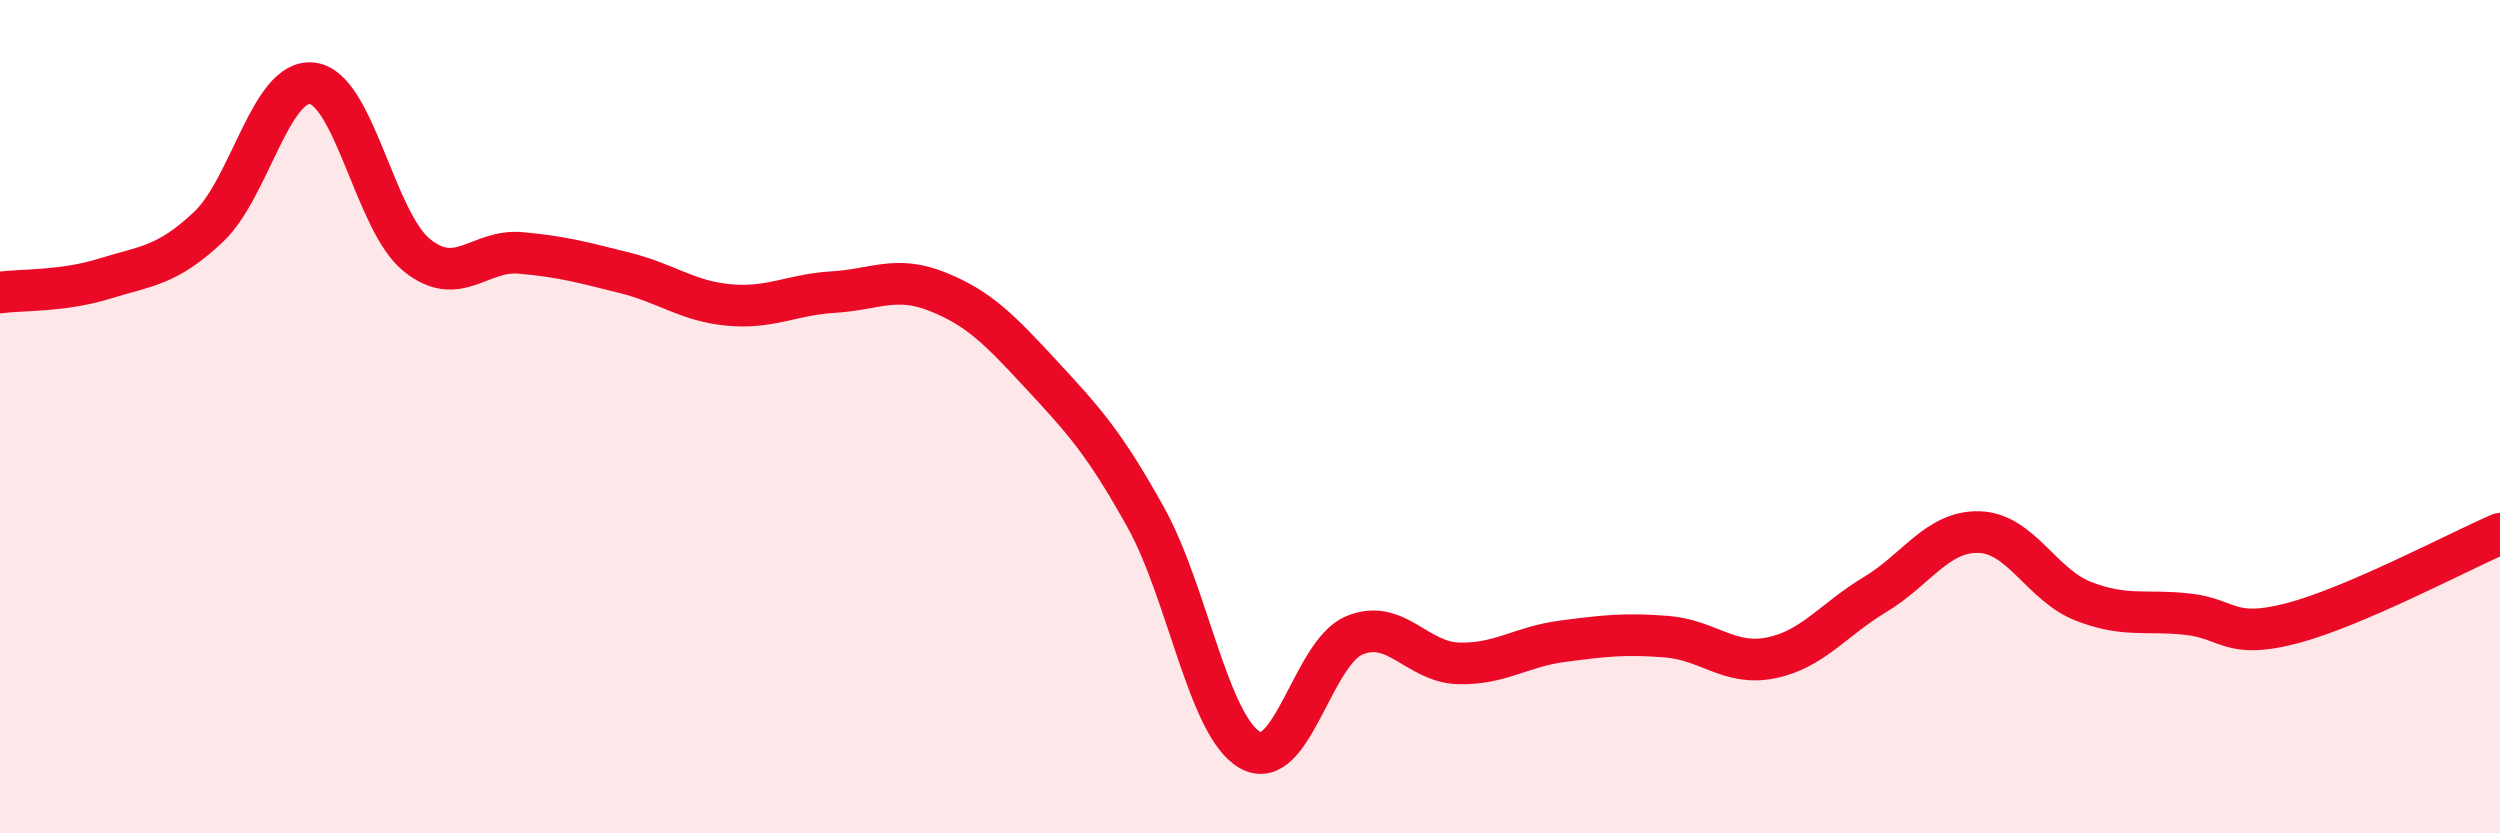
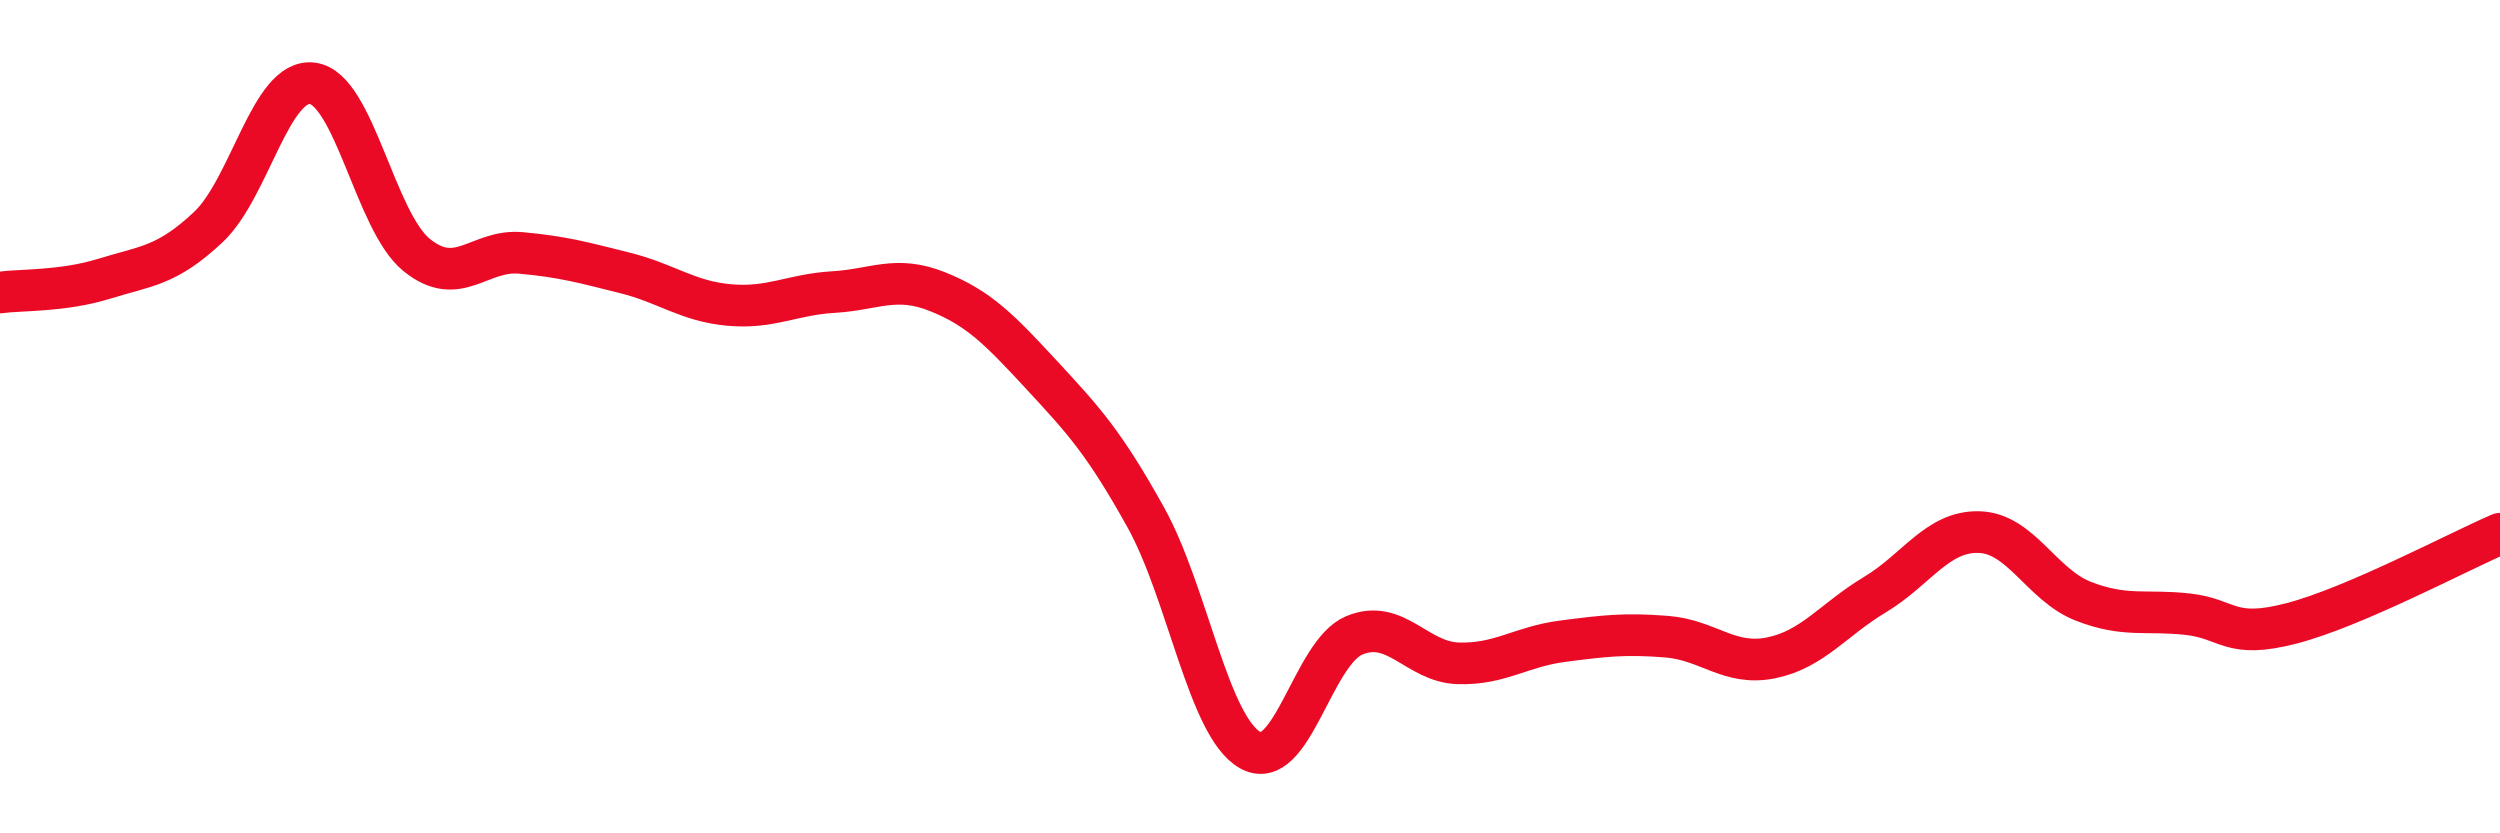
<svg xmlns="http://www.w3.org/2000/svg" width="60" height="20" viewBox="0 0 60 20">
-   <path d="M 0,7.02 C 0.5,6.95 1.5,7 2.5,6.69 C 3.5,6.38 4,6.39 5,5.45 C 6,4.51 6.5,1.87 7.5,2 C 8.5,2.13 9,5.31 10,6.12 C 11,6.93 11.5,5.98 12.5,6.07 C 13.5,6.16 14,6.3 15,6.55 C 16,6.8 16.5,7.23 17.5,7.32 C 18.5,7.41 19,7.07 20,7.01 C 21,6.95 21.5,6.6 22.5,7 C 23.5,7.4 24,7.92 25,9 C 26,10.08 26.5,10.62 27.5,12.42 C 28.5,14.22 29,17.43 30,18 C 31,18.57 31.5,15.67 32.5,15.25 C 33.5,14.83 34,15.89 35,15.92 C 36,15.95 36.5,15.52 37.5,15.39 C 38.5,15.26 39,15.2 40,15.28 C 41,15.36 41.5,15.99 42.5,15.79 C 43.5,15.59 44,14.87 45,14.27 C 46,13.67 46.5,12.74 47.5,12.77 C 48.5,12.8 49,14.04 50,14.43 C 51,14.82 51.5,14.63 52.5,14.74 C 53.5,14.85 53.5,15.35 55,14.96 C 56.5,14.57 59,13.24 60,12.81L60 20L0 20Z" fill="#EB0A25" opacity="0.1" stroke-linecap="round" stroke-linejoin="round" />
  <path d="M 0,7.02 C 0.5,6.95 1.5,7 2.5,6.69 C 3.5,6.38 4,6.39 5,5.45 C 6,4.51 6.5,1.87 7.5,2 C 8.5,2.13 9,5.31 10,6.12 C 11,6.93 11.5,5.98 12.5,6.07 C 13.5,6.16 14,6.3 15,6.55 C 16,6.8 16.5,7.23 17.5,7.32 C 18.5,7.41 19,7.07 20,7.01 C 21,6.95 21.5,6.6 22.5,7 C 23.5,7.4 24,7.92 25,9 C 26,10.08 26.5,10.62 27.5,12.42 C 28.5,14.22 29,17.43 30,18 C 31,18.57 31.5,15.67 32.5,15.25 C 33.5,14.83 34,15.89 35,15.92 C 36,15.95 36.5,15.52 37.5,15.39 C 38.5,15.26 39,15.2 40,15.28 C 41,15.36 41.5,15.99 42.5,15.79 C 43.5,15.59 44,14.87 45,14.27 C 46,13.67 46.5,12.74 47.5,12.77 C 48.5,12.8 49,14.04 50,14.43 C 51,14.82 51.5,14.63 52.5,14.74 C 53.5,14.85 53.5,15.35 55,14.96 C 56.5,14.57 59,13.24 60,12.81" stroke="#EB0A25" stroke-width="1" fill="none" stroke-linecap="round" stroke-linejoin="round" />
</svg>